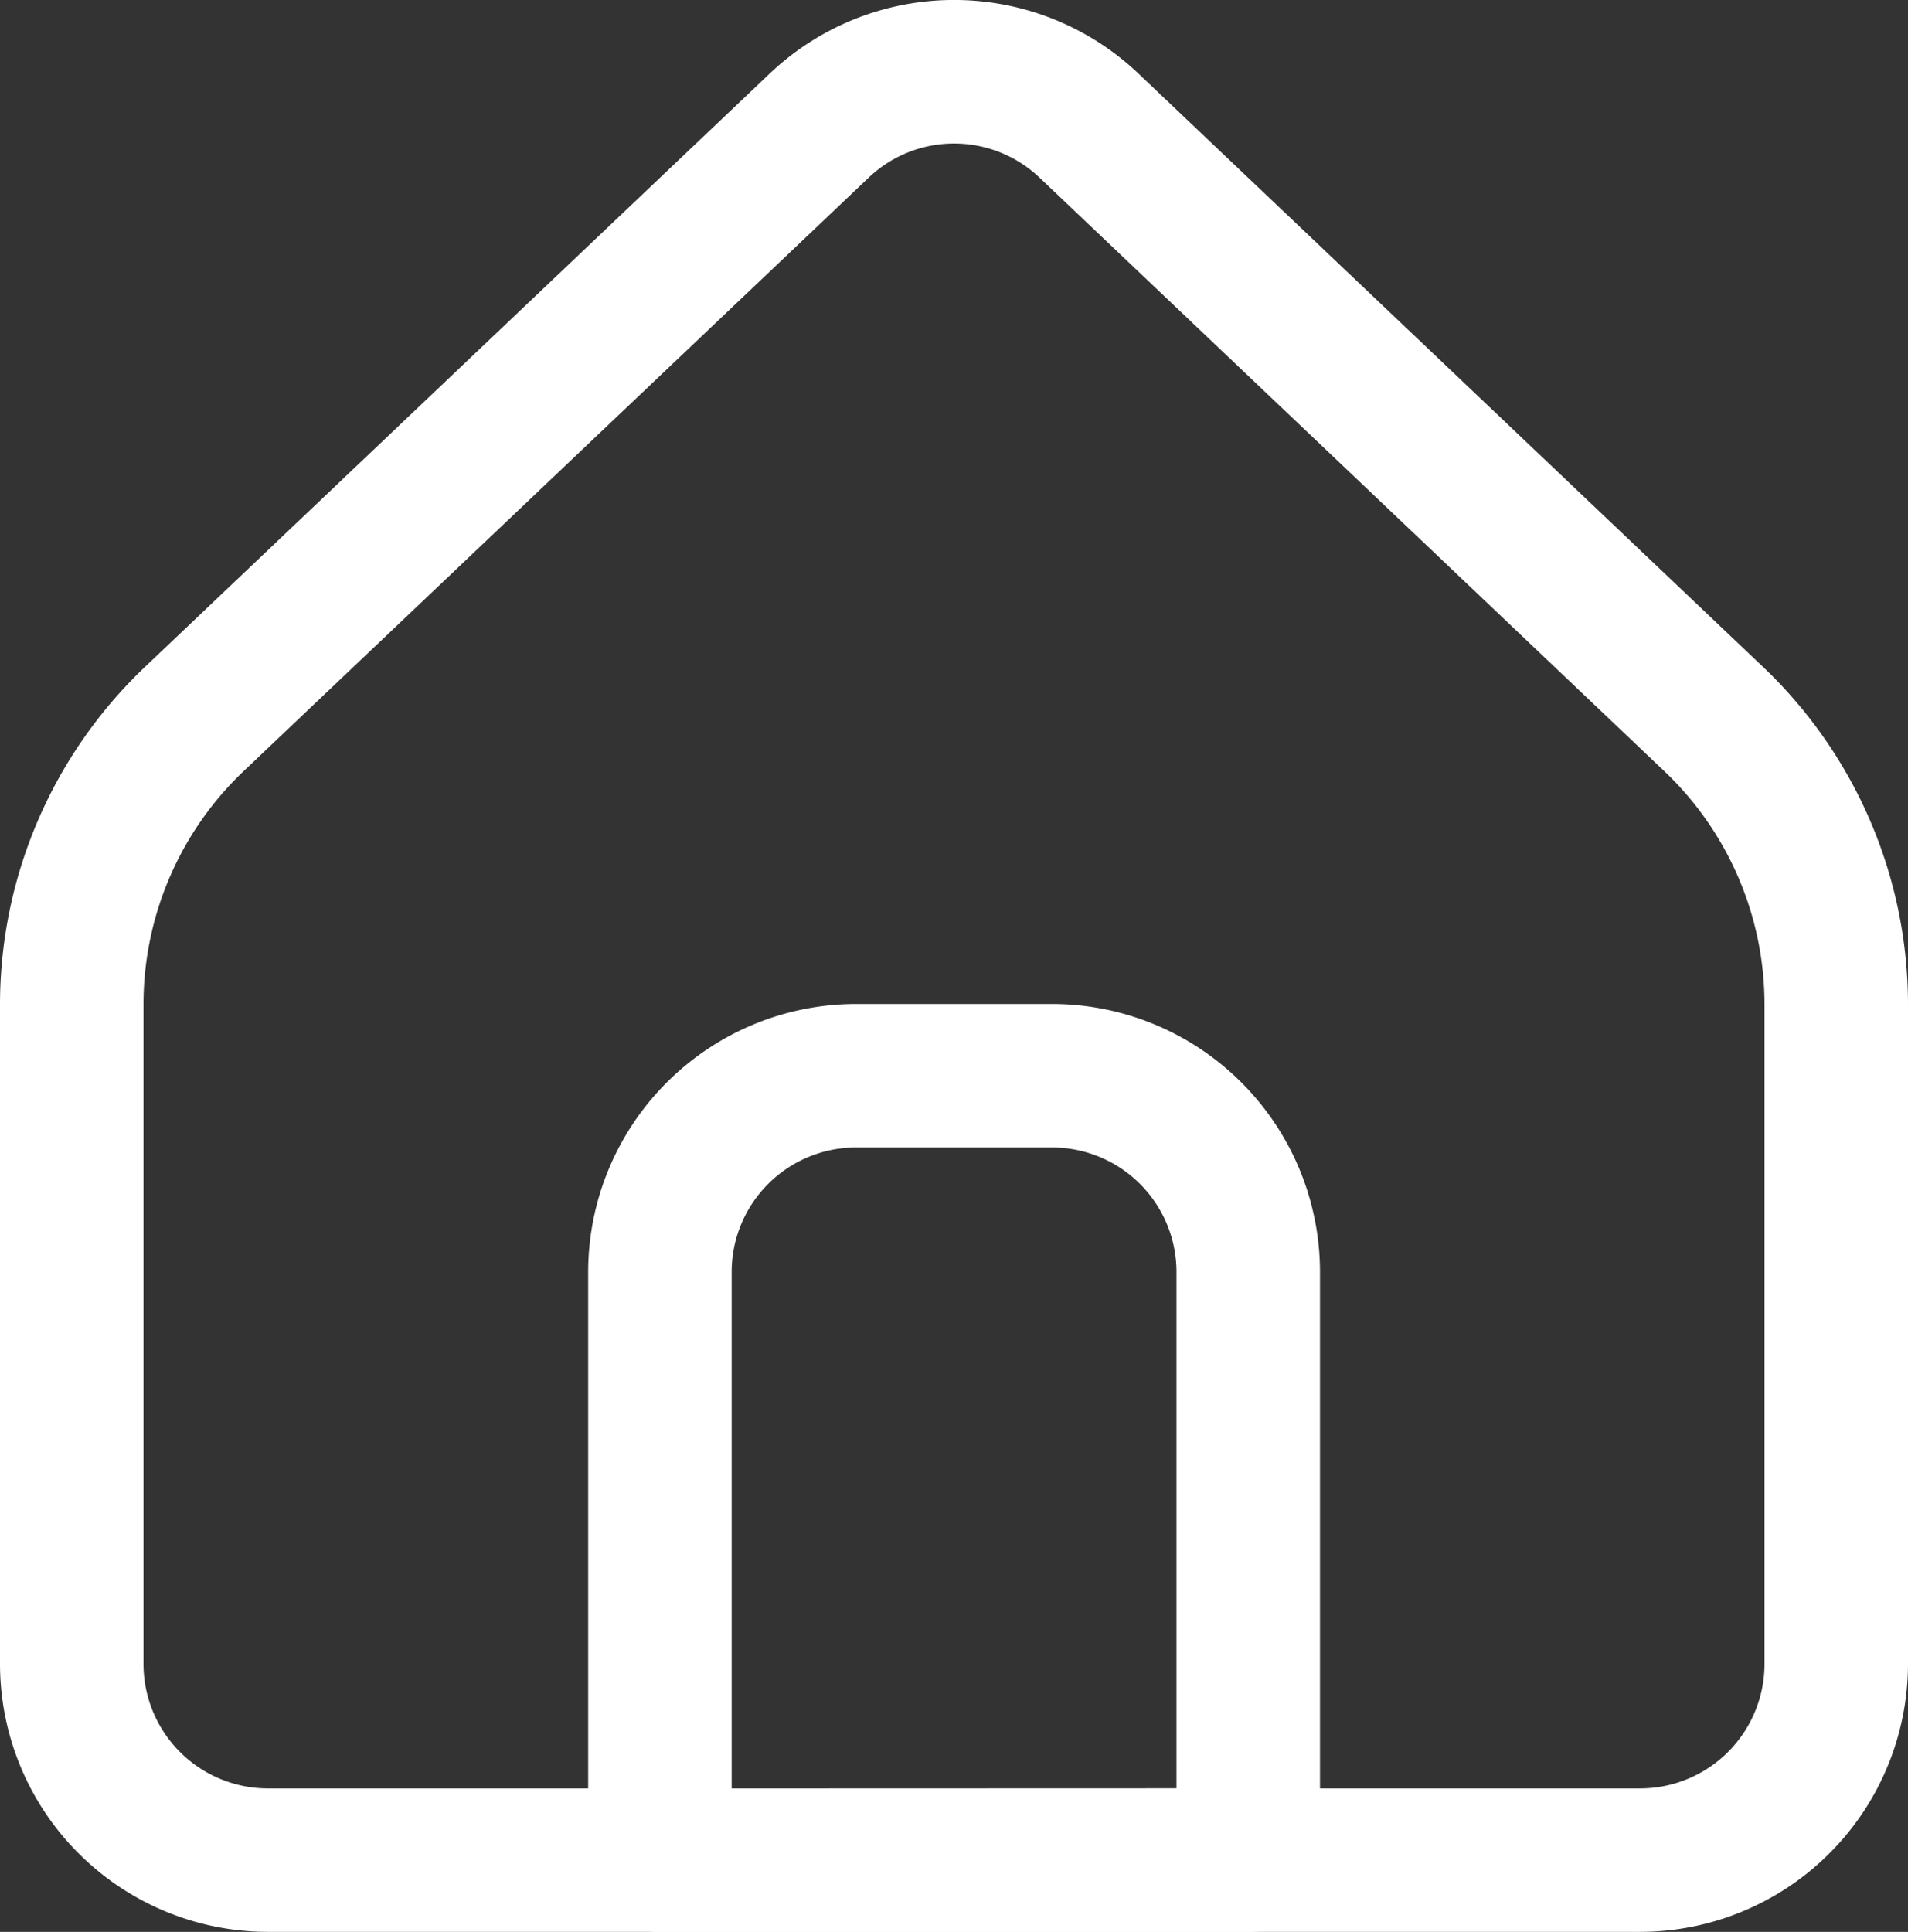
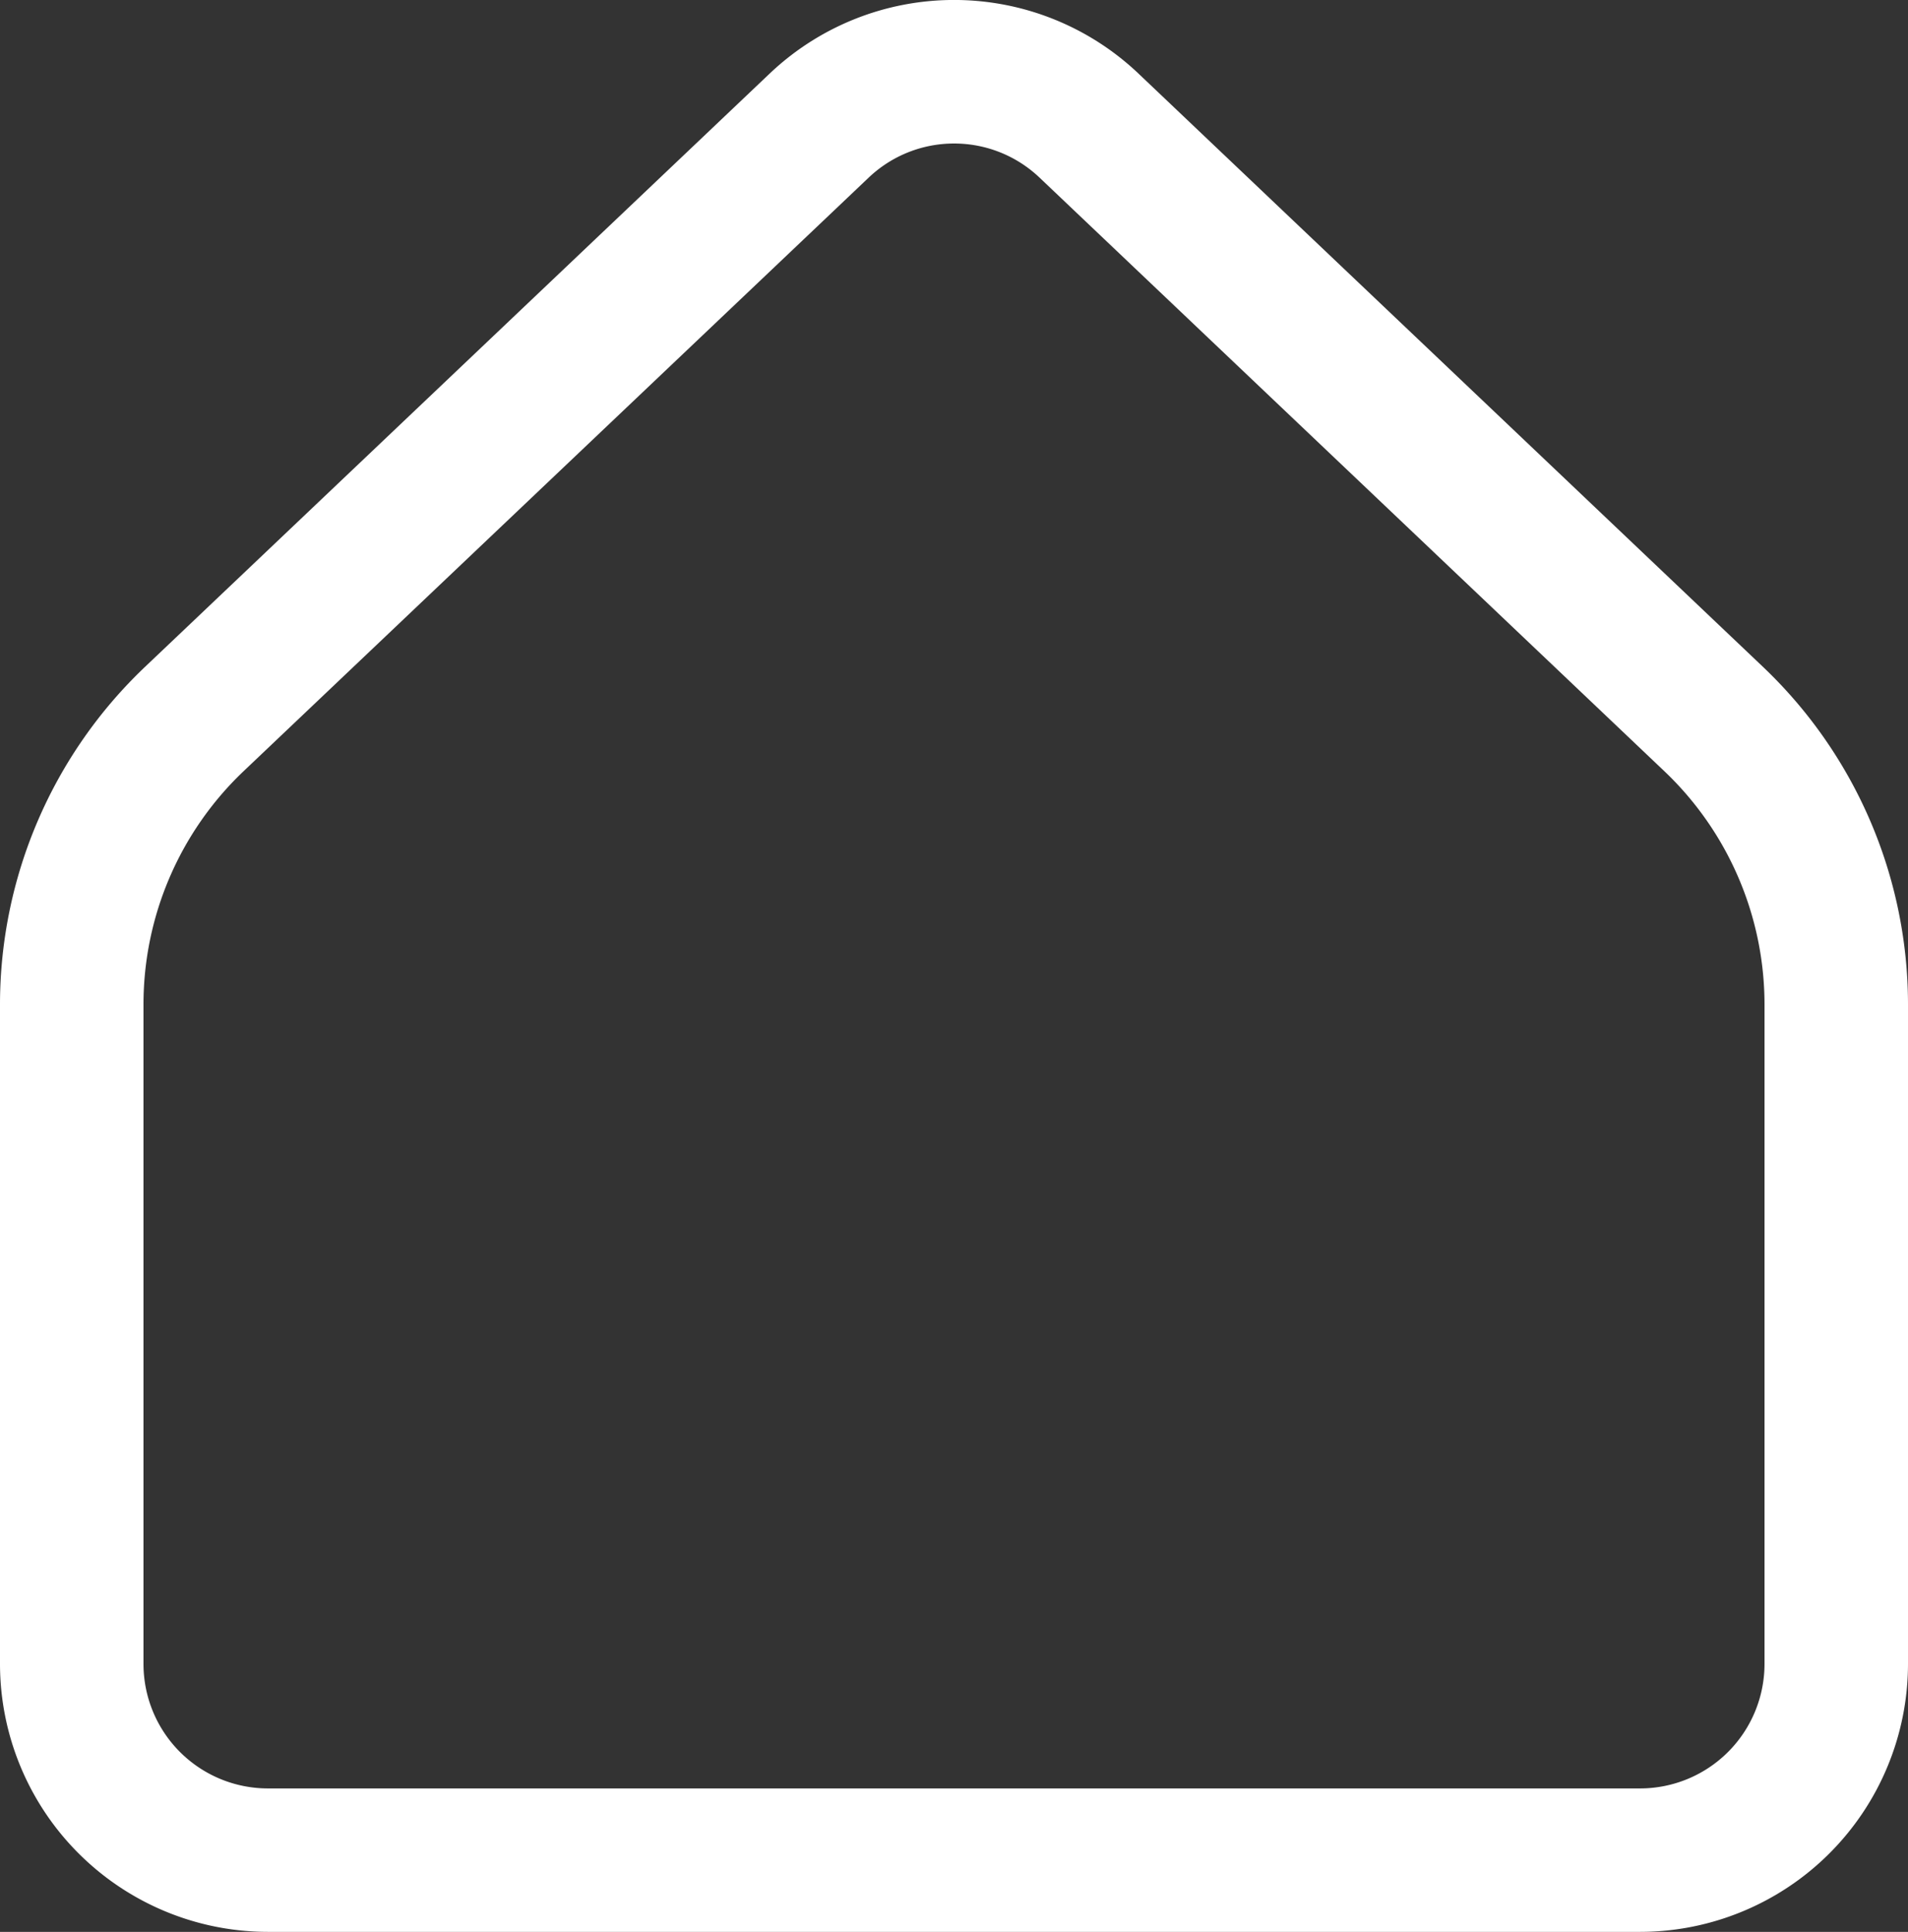
<svg xmlns="http://www.w3.org/2000/svg" width="26.594" height="26.922" viewBox="0 0 26.594 26.922">
  <rect x="0" y="0" width="26.594" height="26.922" fill="#333333" stroke="none" />
  <g transform="translate(-3.5 -3.14)">
-     <path d="M26.361,30.062H7.233A3.737,3.737,0,0,1,3.5,26.329v-9.2a6.493,6.493,0,0,1,2.012-4.687l8.715-8.276a3.733,3.733,0,0,1,5.142,0l8.713,8.276a6.493,6.493,0,0,1,2.012,4.687v9.2A3.737,3.737,0,0,1,26.361,30.062ZM16.8,5.14a1.726,1.726,0,0,0-1.193.476L6.89,13.892A4.484,4.484,0,0,0,5.5,17.13v9.2a1.735,1.735,0,0,0,1.733,1.733H26.361a1.735,1.735,0,0,0,1.733-1.733v-9.2a4.485,4.485,0,0,0-1.39-3.237L17.991,5.617A1.726,1.726,0,0,0,16.8,5.14Z" fill="#fff" />
-     <path d="M16.233,18.5h2.733A3.737,3.737,0,0,1,22.7,22.233v8.2a1,1,0,0,1-1,1H13.5a1,1,0,0,1-1-1v-8.2A3.737,3.737,0,0,1,16.233,18.5ZM20.7,29.431v-7.2A1.735,1.735,0,0,0,18.965,20.5H16.233A1.735,1.735,0,0,0,14.5,22.233v7.2Z" transform="translate(-0.802 -1.369)" fill="#fff" />
+     <path d="M26.361,30.062H7.233A3.737,3.737,0,0,1,3.5,26.329v-9.2a6.493,6.493,0,0,1,2.012-4.687l8.715-8.276a3.733,3.733,0,0,1,5.142,0l8.713,8.276a6.493,6.493,0,0,1,2.012,4.687v9.2A3.737,3.737,0,0,1,26.361,30.062ZM16.8,5.14a1.726,1.726,0,0,0-1.193.476L6.89,13.892A4.484,4.484,0,0,0,5.5,17.13v9.2a1.735,1.735,0,0,0,1.733,1.733H26.361a1.735,1.735,0,0,0,1.733-1.733v-9.2a4.485,4.485,0,0,0-1.39-3.237L17.991,5.617A1.726,1.726,0,0,0,16.8,5.14" fill="#fff" />
  </g>
</svg>